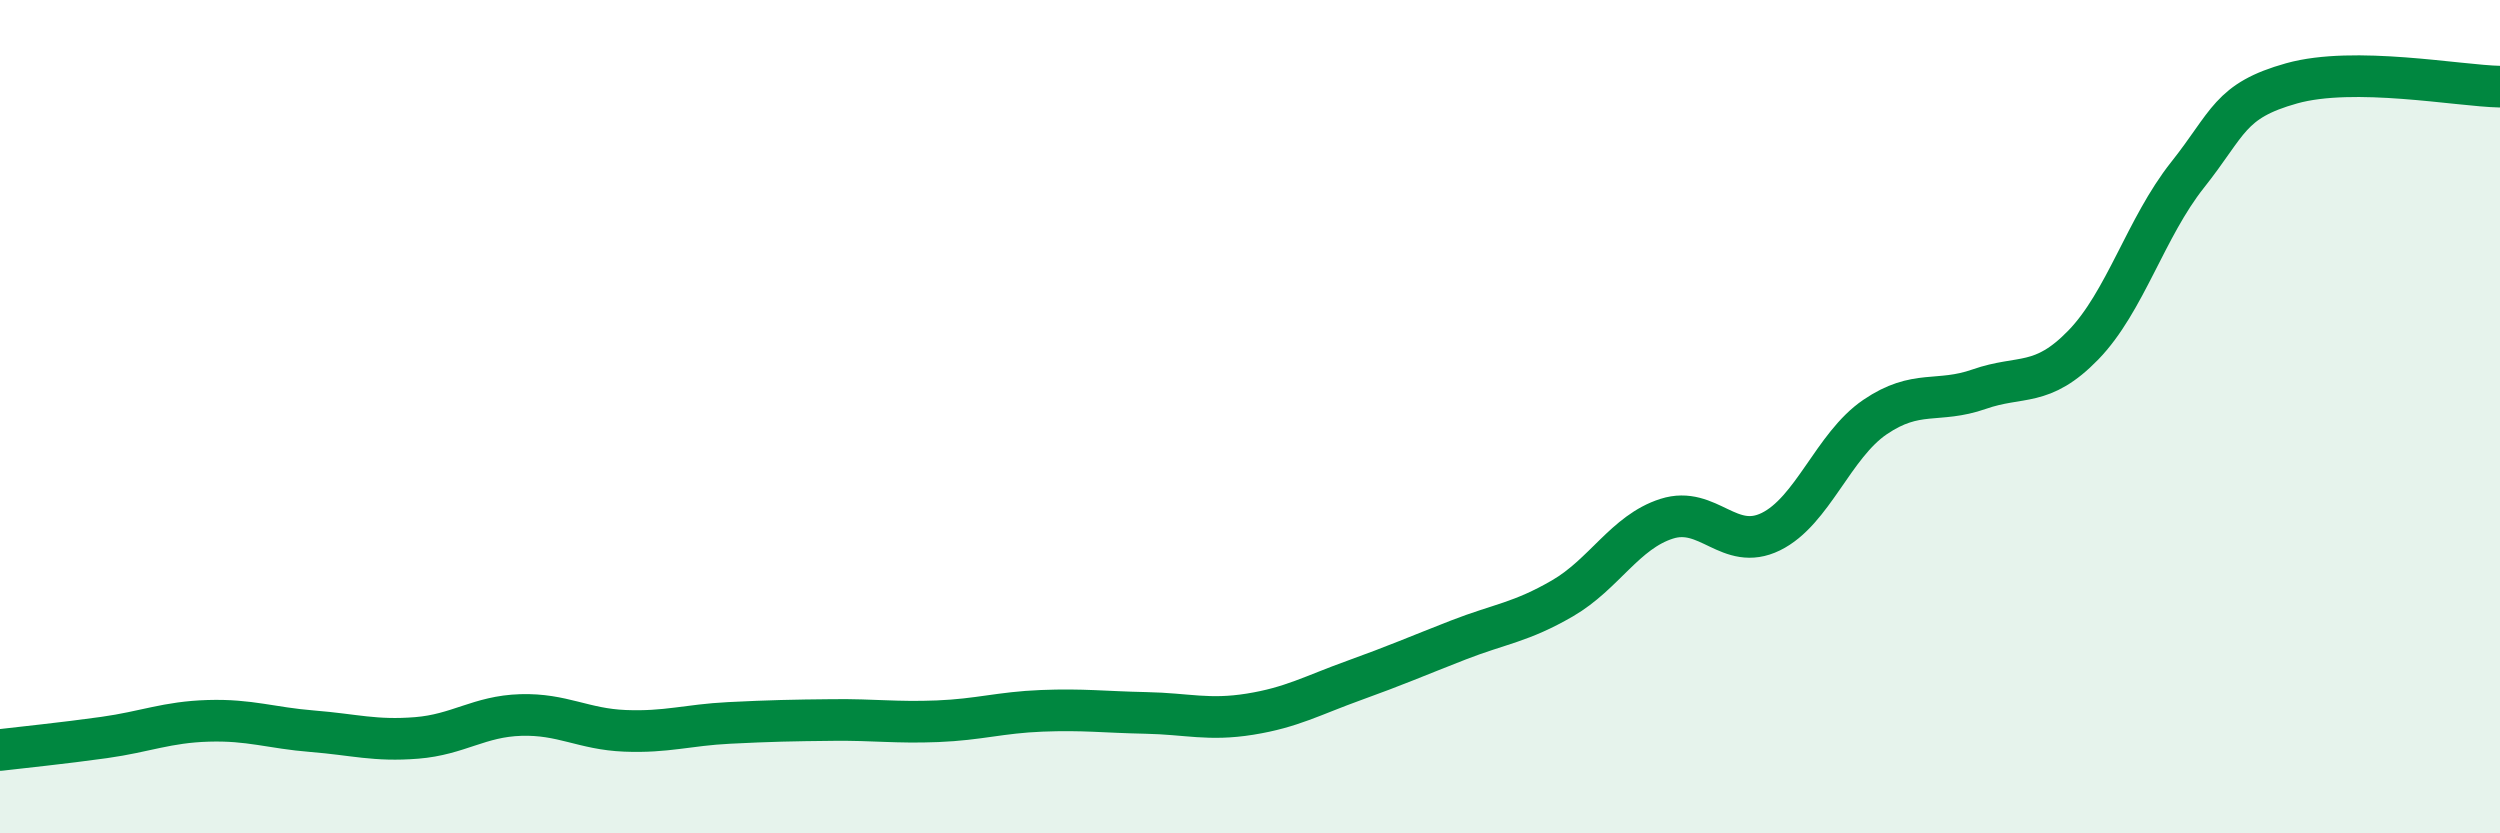
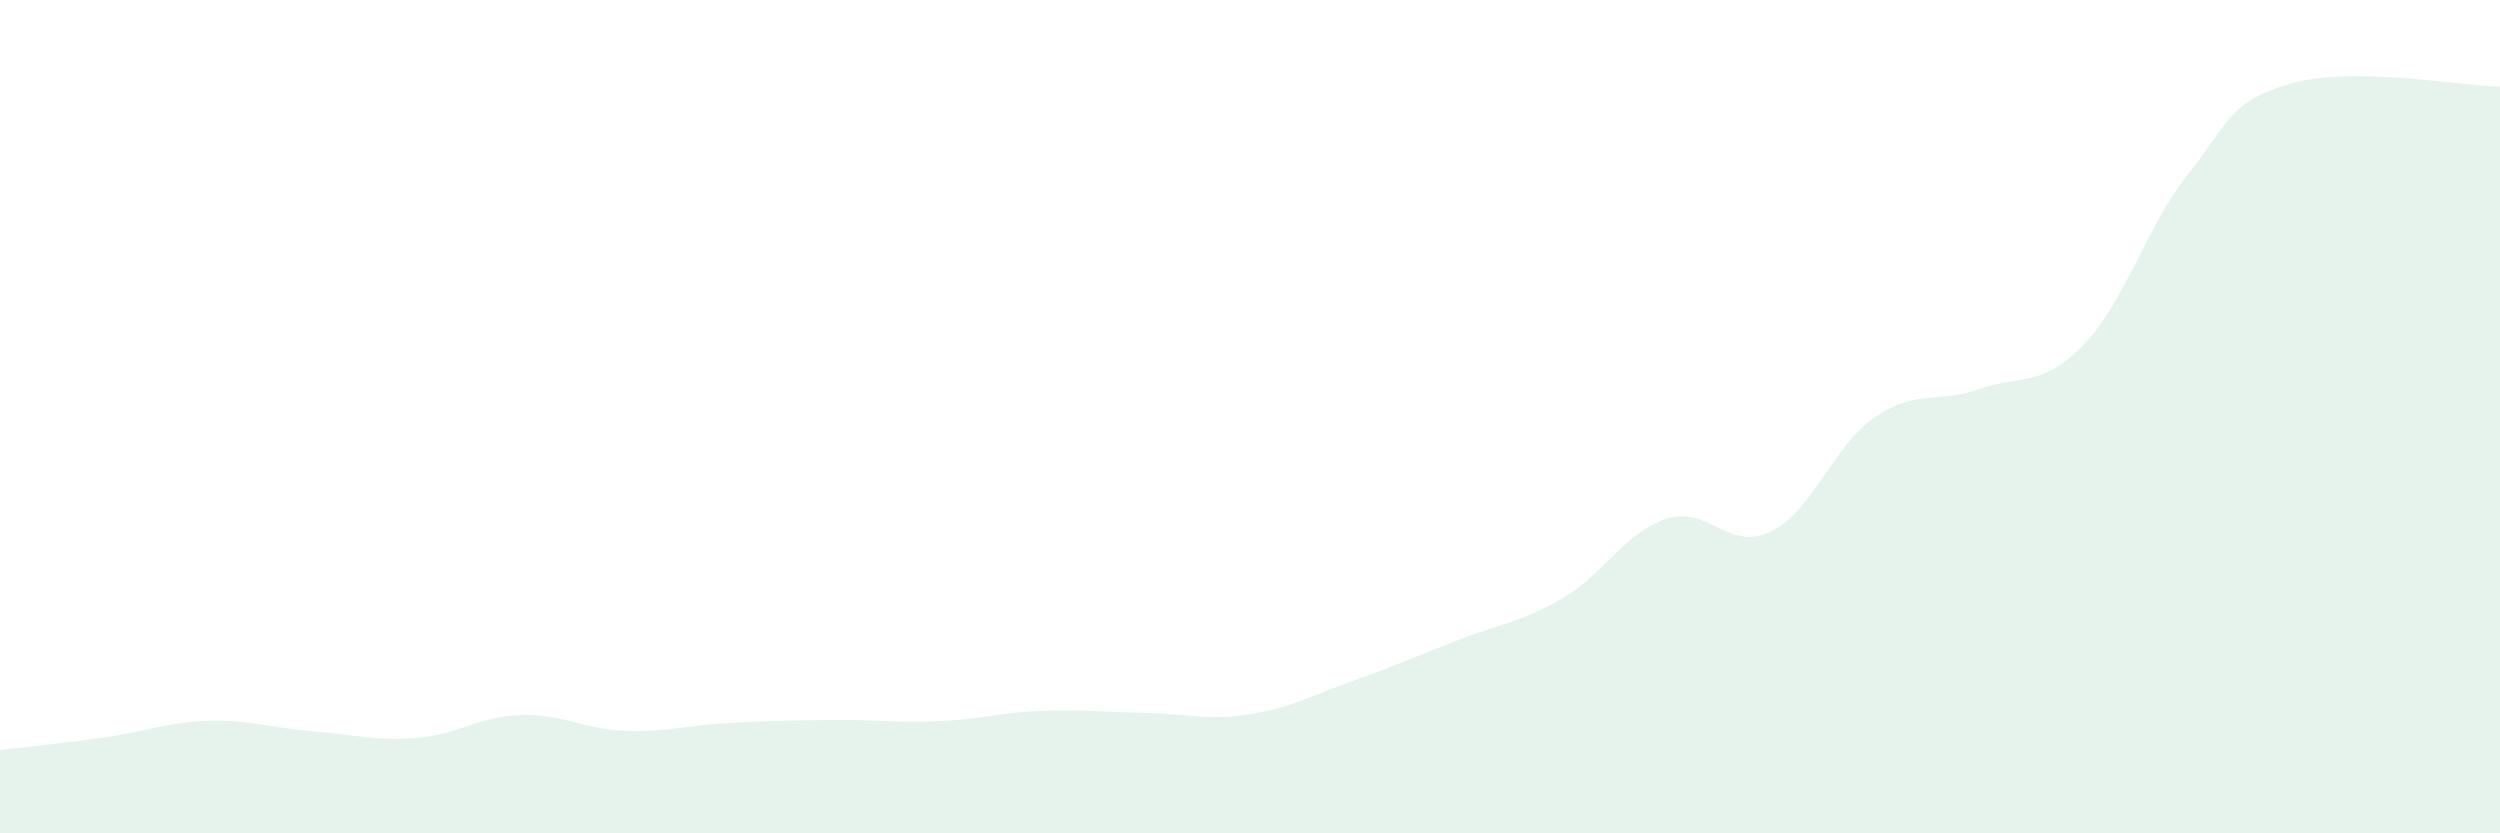
<svg xmlns="http://www.w3.org/2000/svg" width="60" height="20" viewBox="0 0 60 20">
  <path d="M 0,18 C 0.5,17.94 1.5,17.84 2.5,17.7 C 3.5,17.56 4,17.33 5,17.3 C 6,17.27 6.5,17.47 7.5,17.55 C 8.5,17.63 9,17.79 10,17.71 C 11,17.63 11.5,17.19 12.5,17.16 C 13.5,17.13 14,17.5 15,17.54 C 16,17.58 16.5,17.4 17.5,17.35 C 18.5,17.3 19,17.29 20,17.28 C 21,17.27 21.5,17.35 22.5,17.31 C 23.5,17.27 24,17.1 25,17.06 C 26,17.02 26.5,17.09 27.5,17.11 C 28.5,17.13 29,17.3 30,17.14 C 31,16.98 31.5,16.69 32.5,16.33 C 33.5,15.97 34,15.75 35,15.36 C 36,14.97 36.5,14.94 37.5,14.36 C 38.5,13.78 39,12.77 40,12.45 C 41,12.13 41.5,13.25 42.5,12.76 C 43.5,12.27 44,10.69 45,10.01 C 46,9.33 46.5,9.69 47.5,9.34 C 48.5,8.99 49,9.31 50,8.28 C 51,7.25 51.5,5.46 52.5,4.2 C 53.5,2.94 53.5,2.42 55,2 C 56.5,1.58 59,2.06 60,2.08L60 20L0 20Z" fill="#008740" opacity="0.1" stroke-linecap="round" stroke-linejoin="round" />
-   <path d="M 0,18 C 0.5,17.94 1.5,17.84 2.5,17.7 C 3.5,17.56 4,17.33 5,17.3 C 6,17.27 6.5,17.47 7.5,17.55 C 8.5,17.63 9,17.79 10,17.71 C 11,17.63 11.5,17.19 12.5,17.16 C 13.5,17.13 14,17.5 15,17.54 C 16,17.58 16.5,17.4 17.5,17.35 C 18.5,17.3 19,17.29 20,17.28 C 21,17.27 21.5,17.35 22.5,17.31 C 23.5,17.27 24,17.1 25,17.06 C 26,17.02 26.5,17.09 27.5,17.11 C 28.5,17.13 29,17.3 30,17.14 C 31,16.98 31.5,16.69 32.5,16.33 C 33.5,15.97 34,15.75 35,15.36 C 36,14.97 36.5,14.94 37.5,14.36 C 38.5,13.78 39,12.77 40,12.45 C 41,12.13 41.5,13.25 42.5,12.76 C 43.5,12.27 44,10.69 45,10.01 C 46,9.33 46.5,9.69 47.5,9.34 C 48.5,8.99 49,9.31 50,8.28 C 51,7.25 51.5,5.46 52.5,4.2 C 53.5,2.94 53.5,2.42 55,2 C 56.5,1.58 59,2.06 60,2.08" stroke="#008740" stroke-width="1" fill="none" stroke-linecap="round" stroke-linejoin="round" />
</svg>